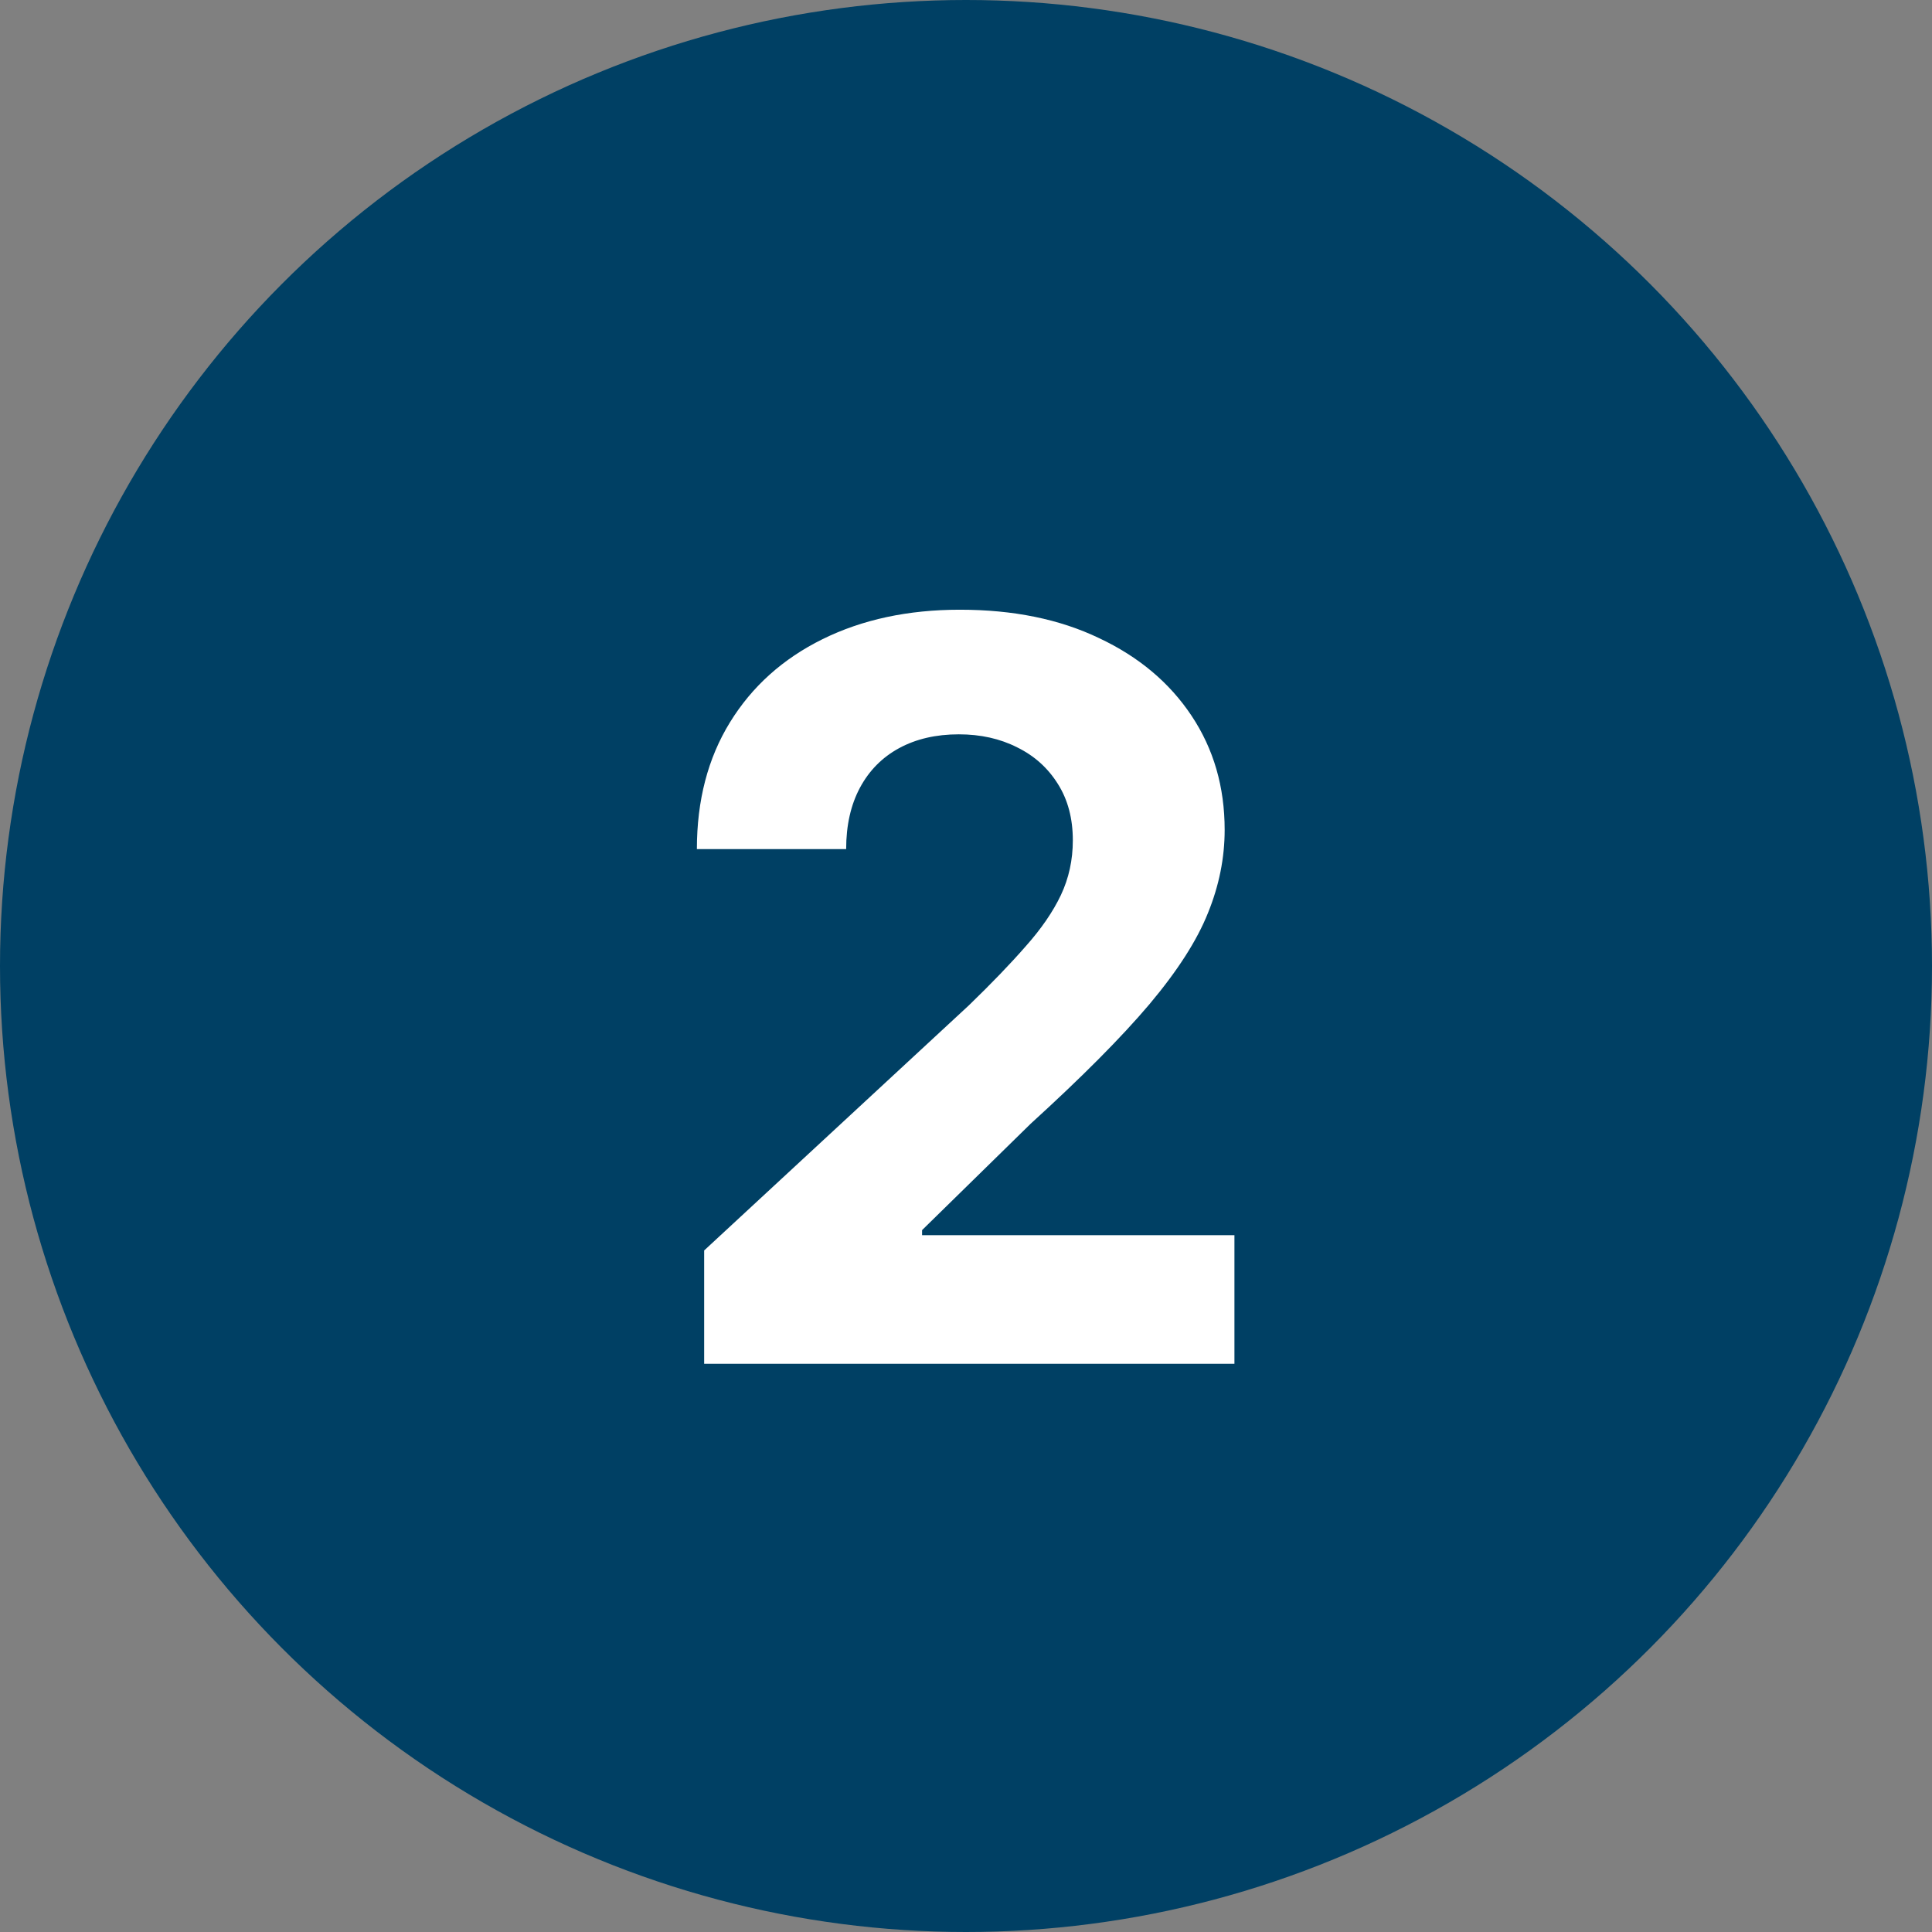
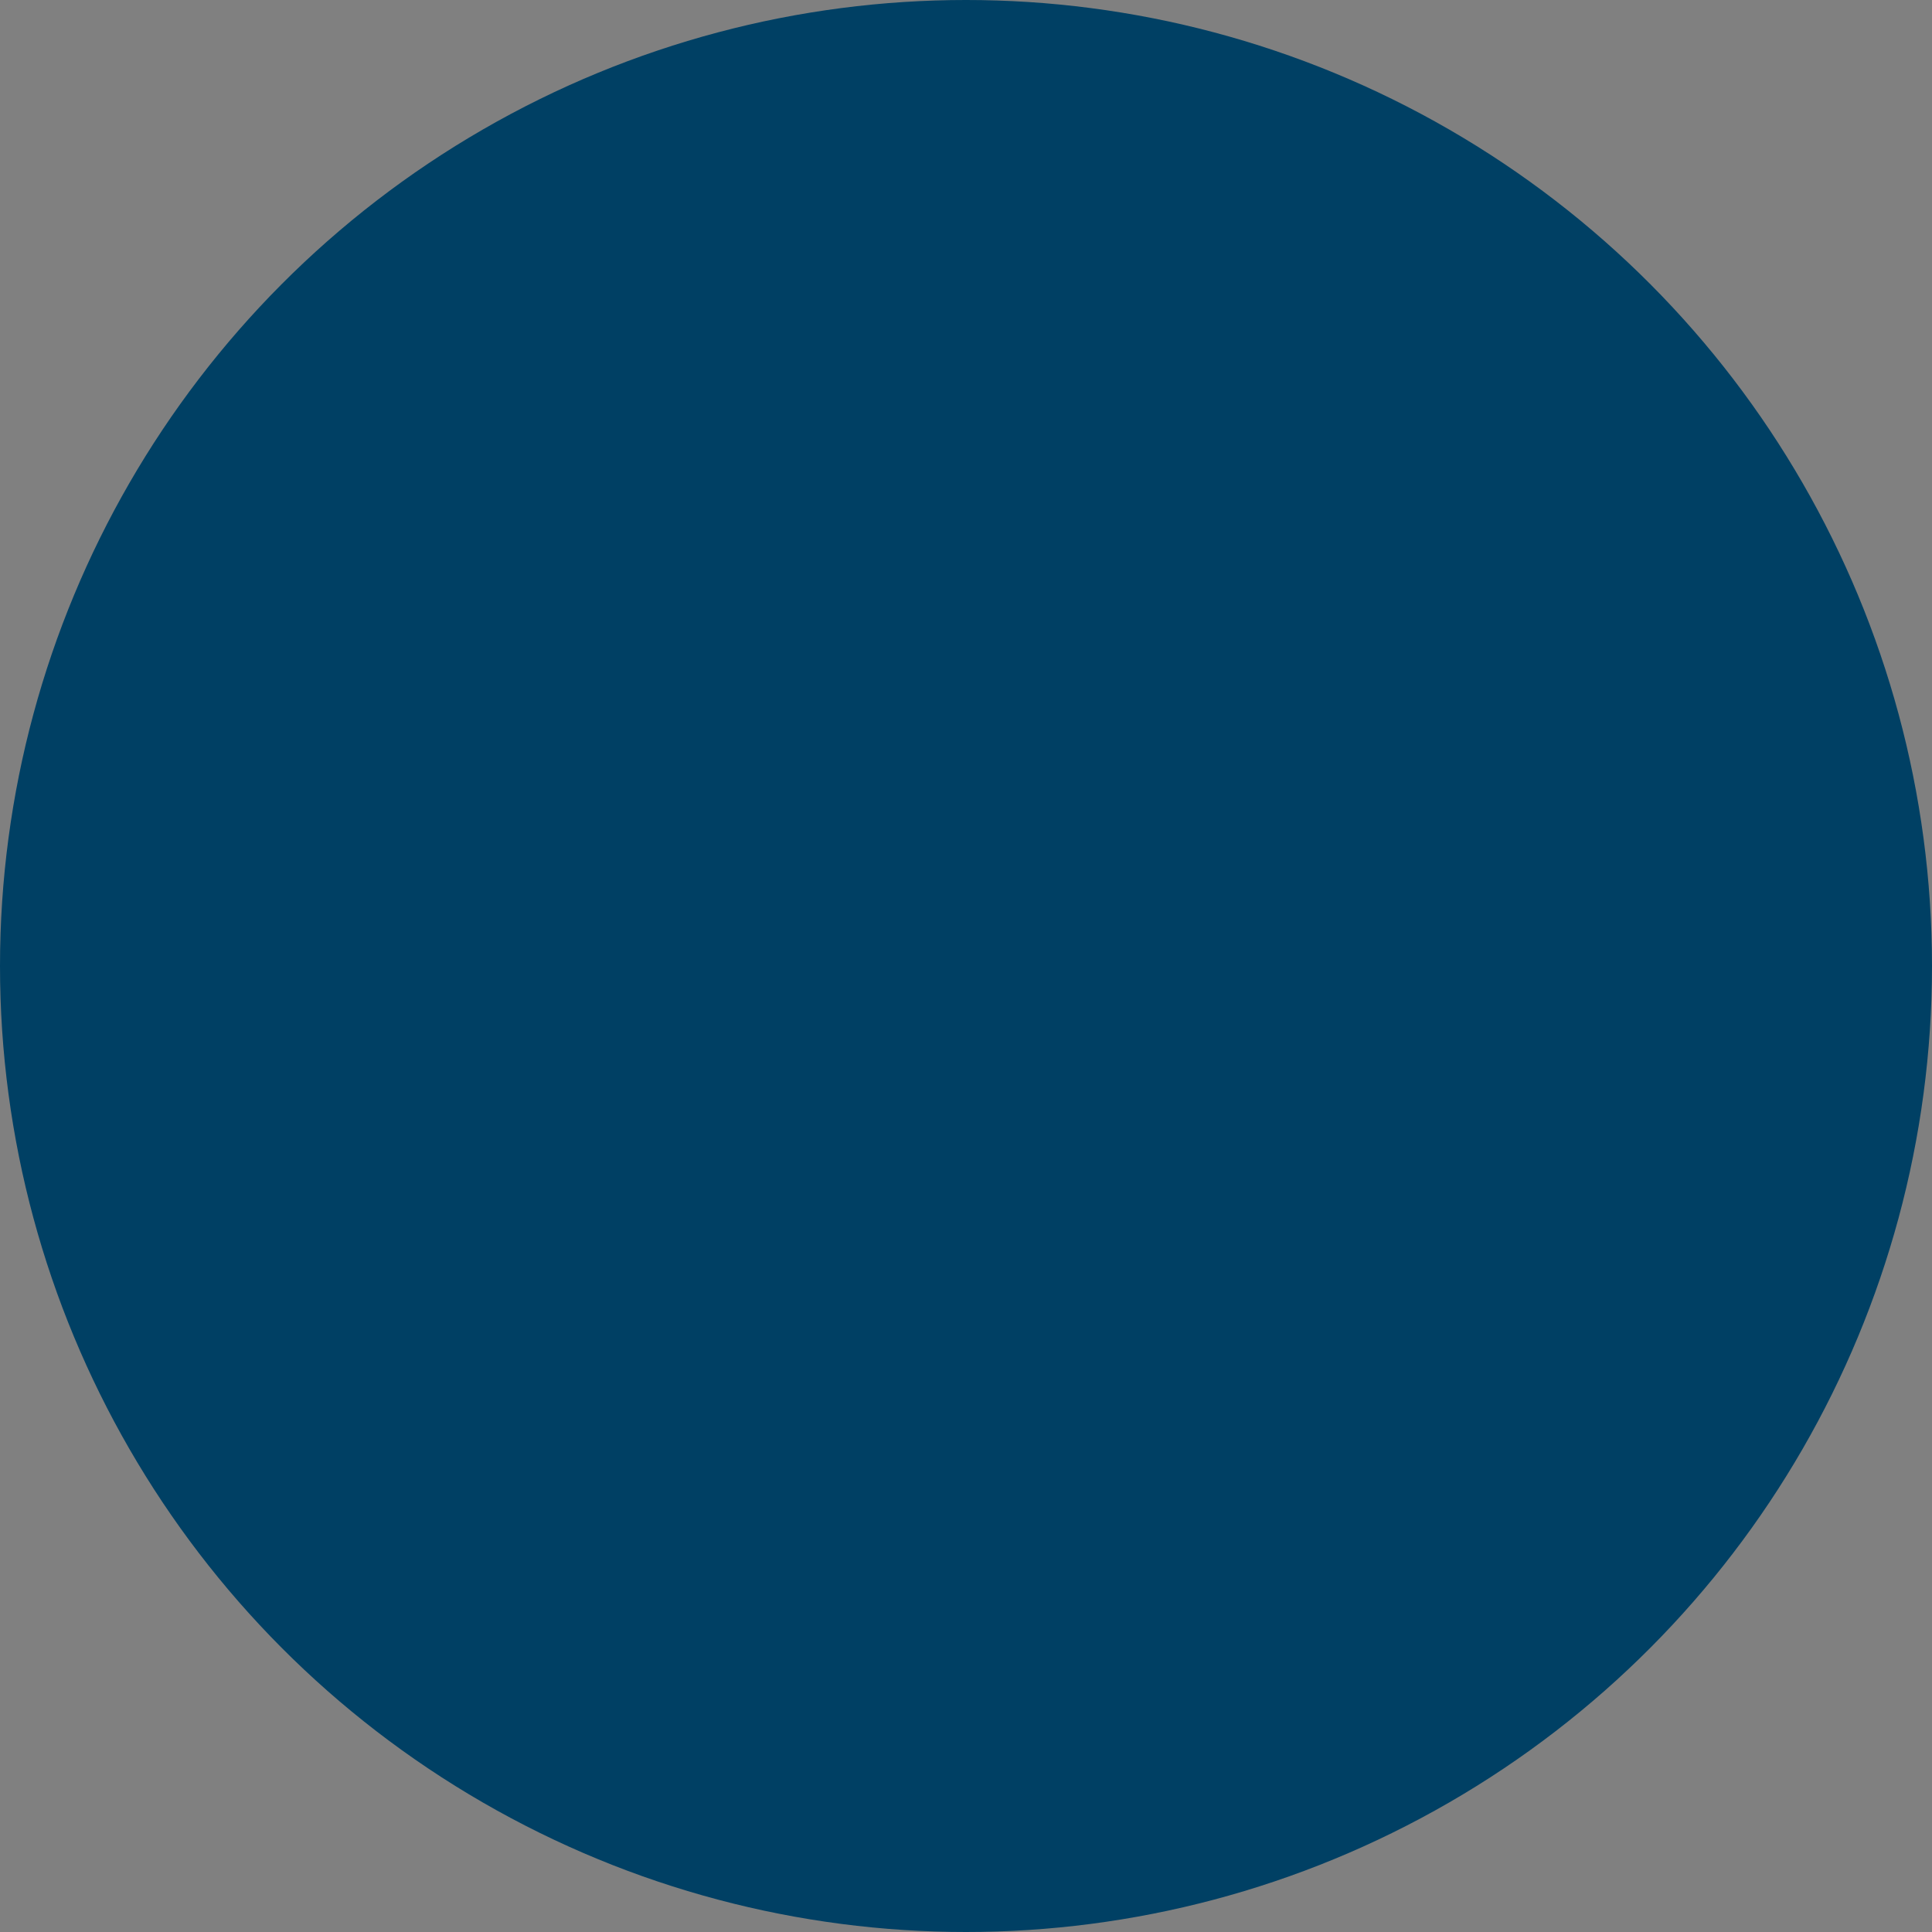
<svg xmlns="http://www.w3.org/2000/svg" width="34" height="34" viewBox="0 0 34 34" fill="none">
  <rect x="0" y="0" width="34" height="34" fill="#808080" stroke="none" />
  <circle cx="17" cy="17" r="17" fill="#004064" />
-   <path d="M12.392 24V22.006L17.052 17.691C17.448 17.308 17.781 16.962 18.049 16.655C18.322 16.349 18.529 16.048 18.669 15.754C18.81 15.456 18.88 15.134 18.88 14.789C18.88 14.405 18.793 14.075 18.618 13.798C18.443 13.517 18.205 13.302 17.902 13.153C17.599 12.999 17.256 12.923 16.873 12.923C16.472 12.923 16.123 13.004 15.825 13.165C15.526 13.327 15.296 13.56 15.134 13.862C14.972 14.165 14.891 14.525 14.891 14.943H12.264C12.264 14.086 12.458 13.342 12.846 12.712C13.234 12.081 13.777 11.593 14.476 11.248C15.175 10.903 15.98 10.73 16.892 10.73C17.83 10.73 18.646 10.896 19.34 11.229C20.039 11.557 20.582 12.013 20.97 12.597C21.358 13.18 21.552 13.849 21.552 14.604C21.552 15.098 21.454 15.586 21.258 16.067C21.066 16.549 20.723 17.084 20.229 17.672C19.735 18.256 19.038 18.957 18.139 19.775L16.227 21.648V21.737H21.724V24H12.392Z" fill="white" />
</svg>